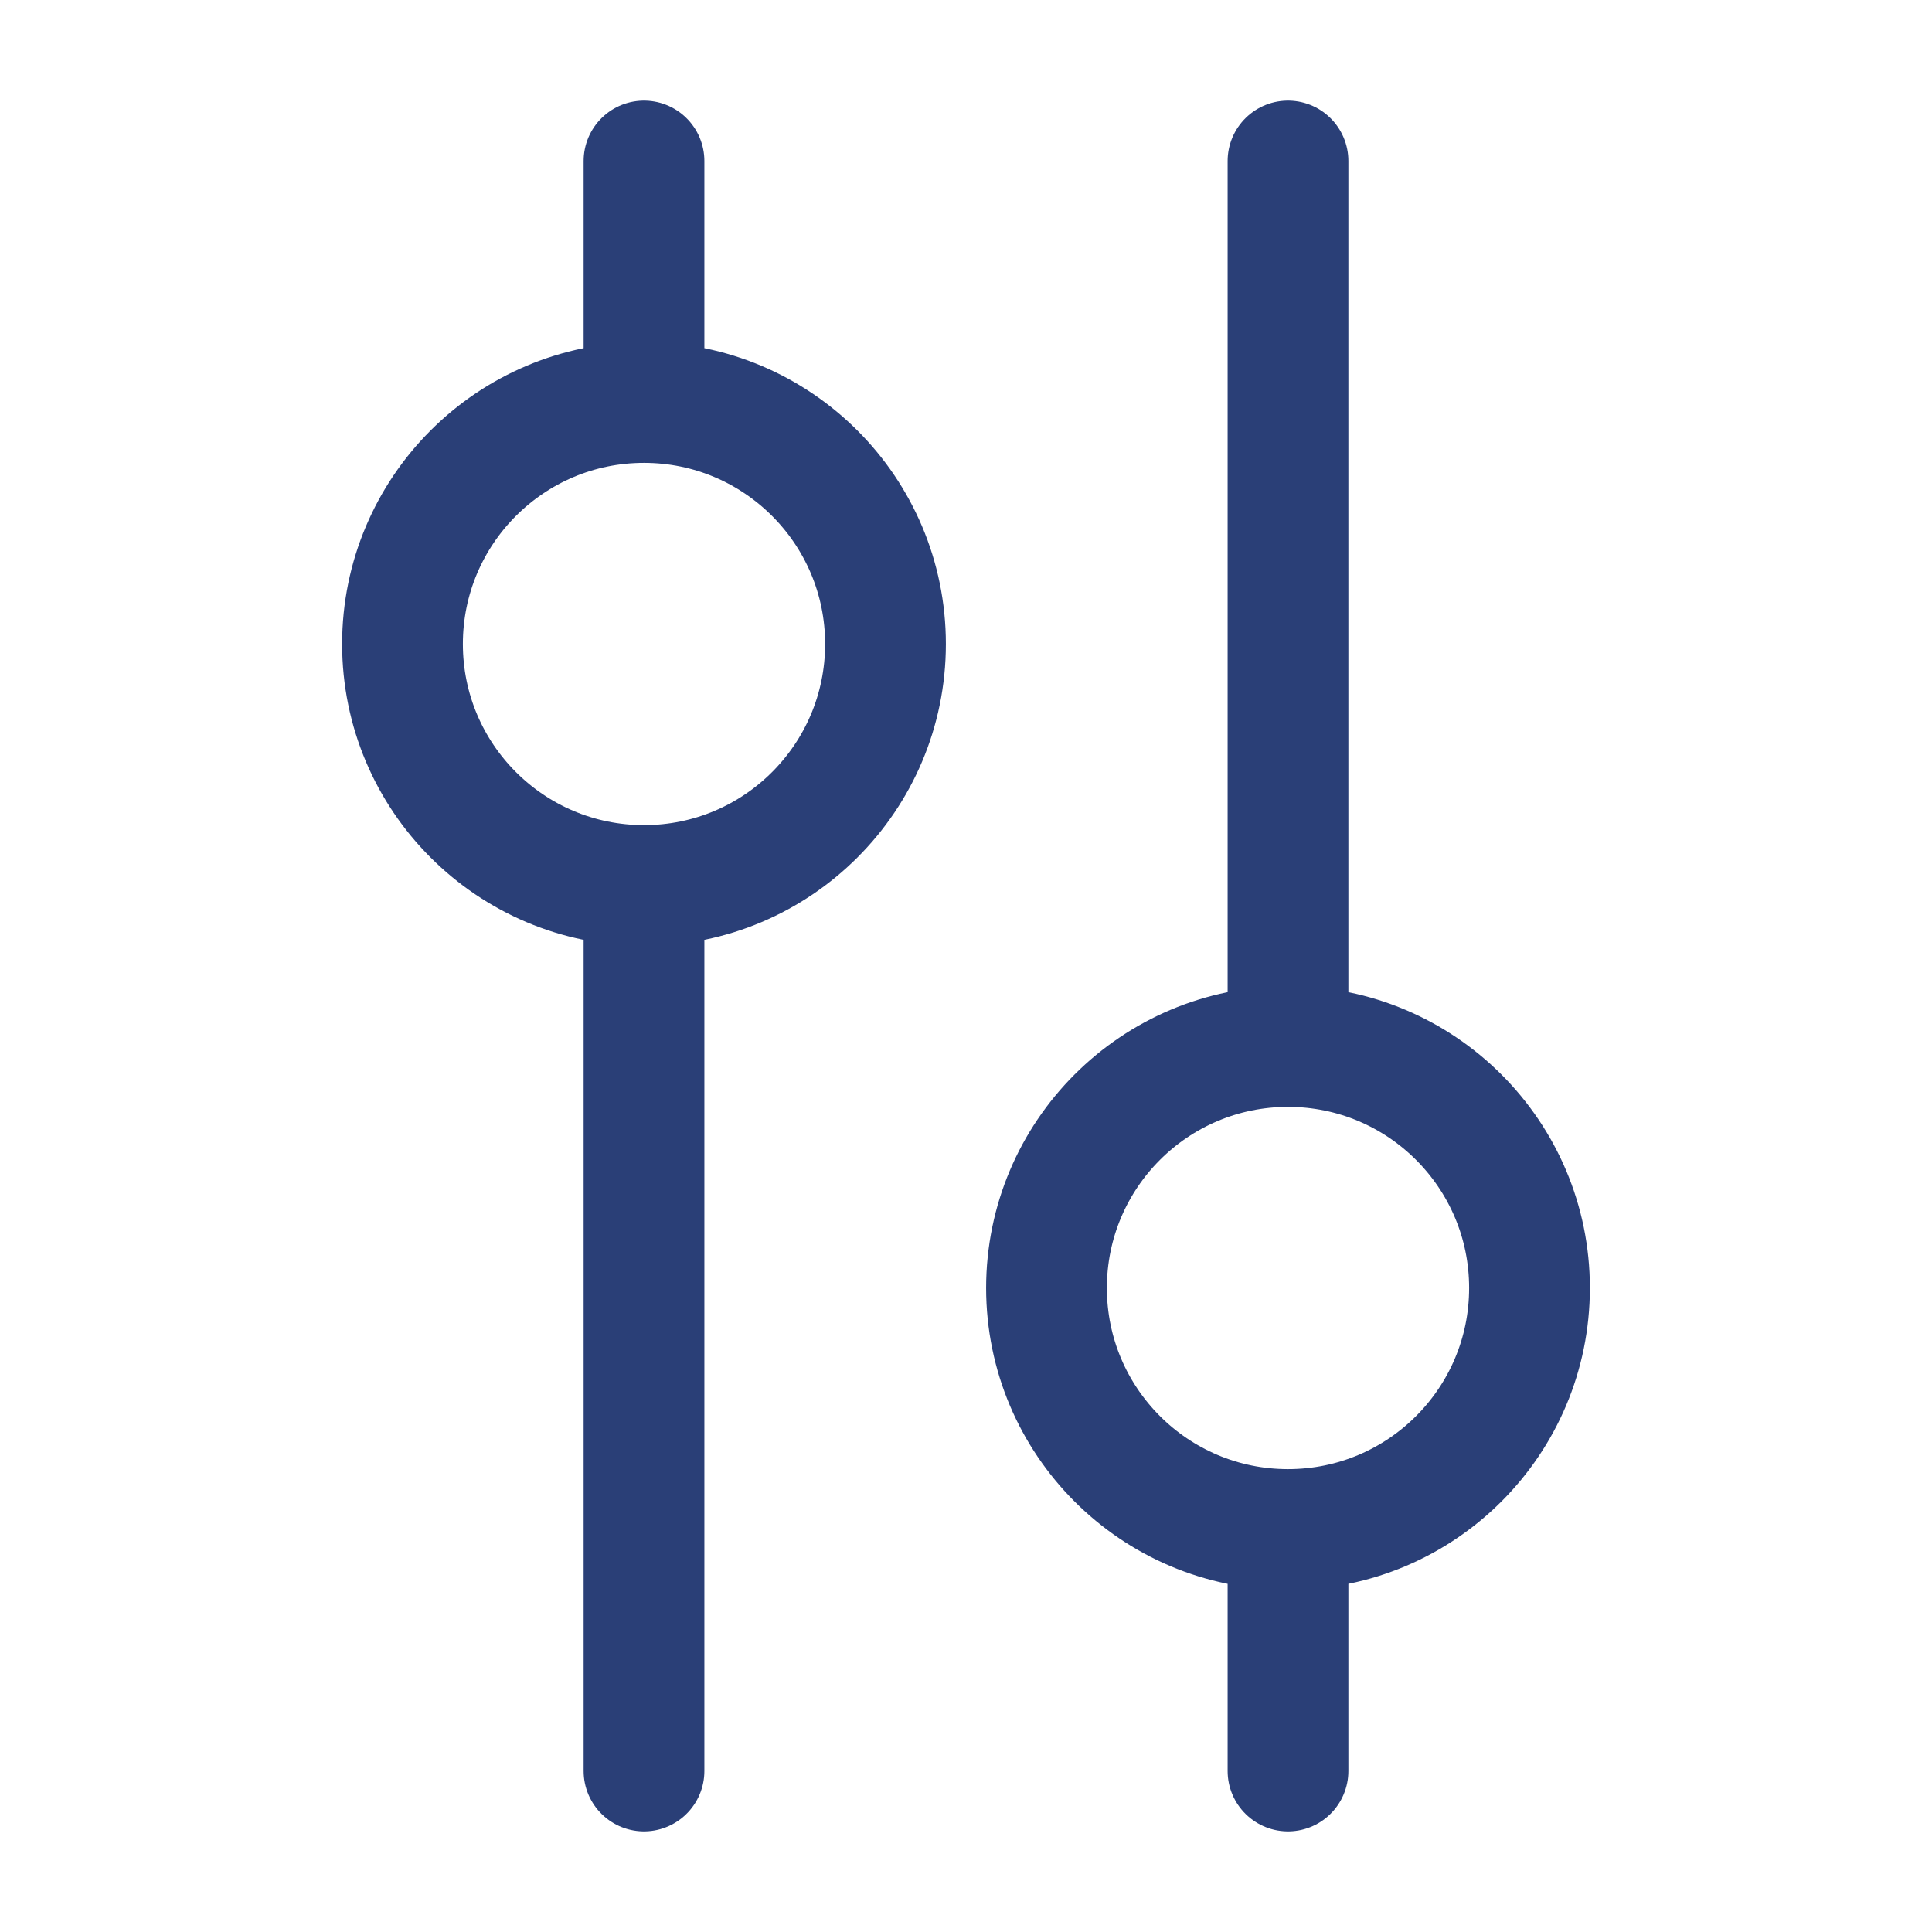
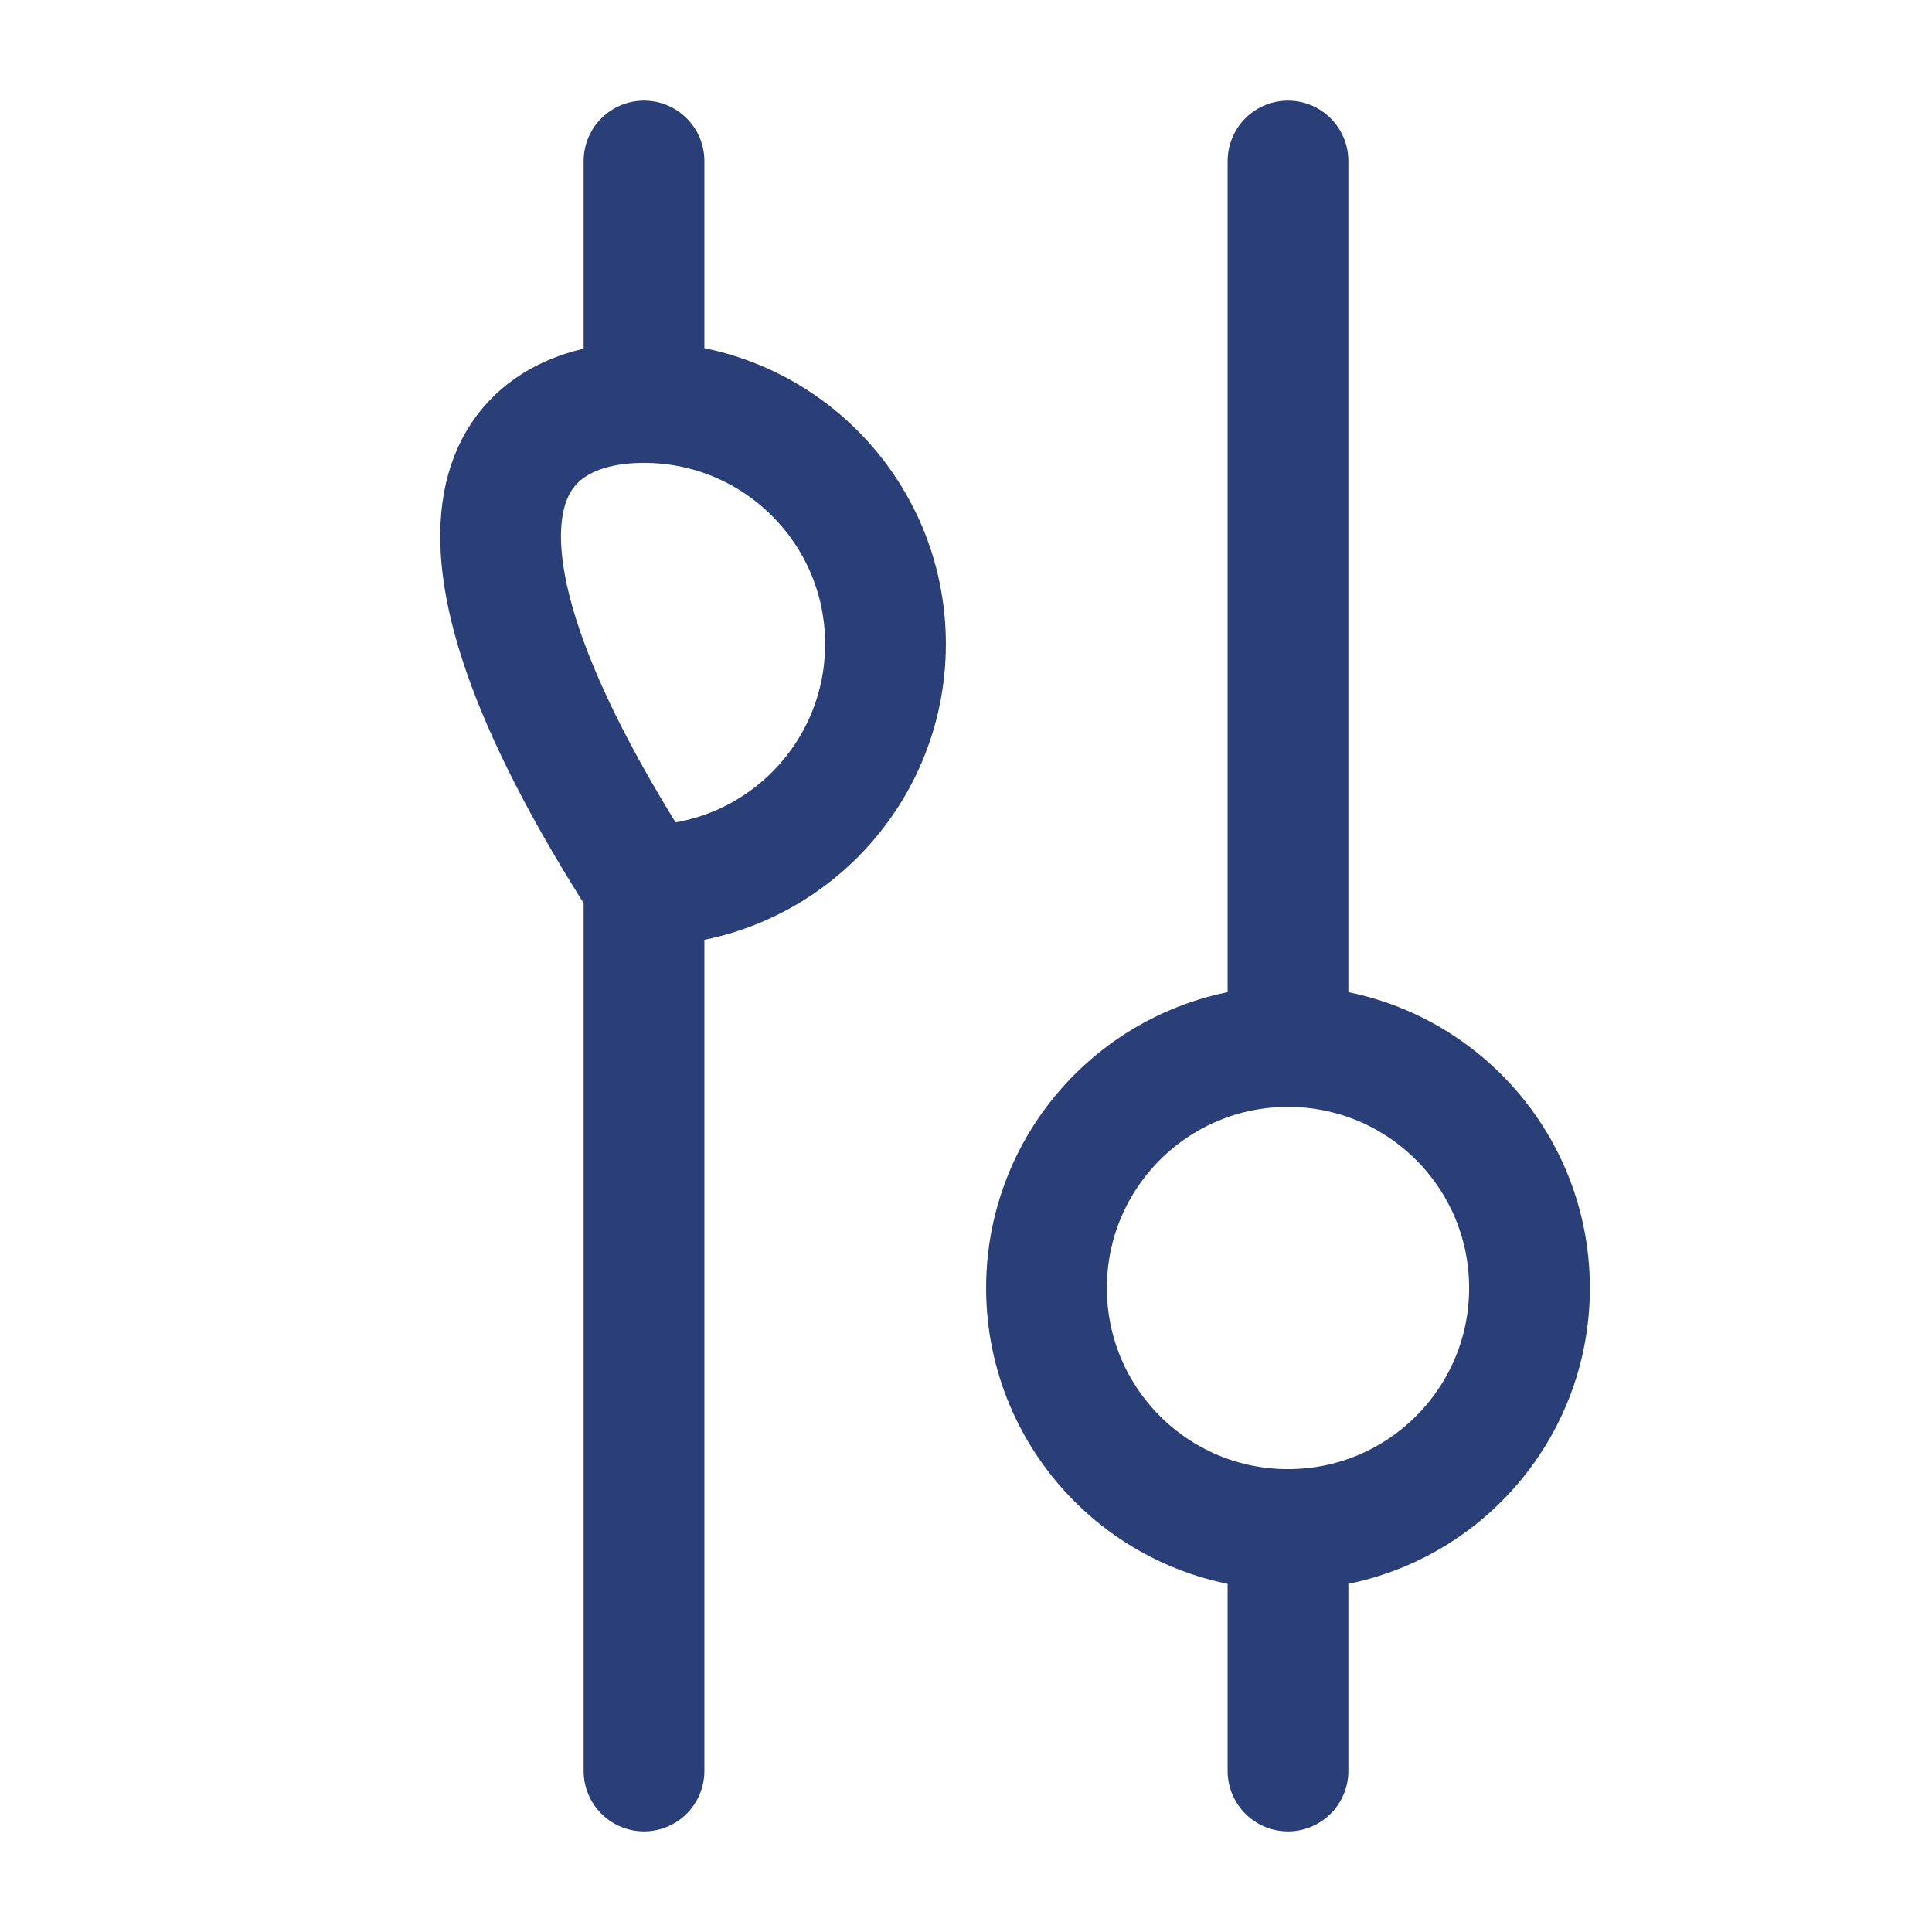
<svg xmlns="http://www.w3.org/2000/svg" width="24" height="24" viewBox="0 0 24 24" fill="none">
-   <path d="M16 2V13M16 13C14.343 13 13 14.343 13 16C13 17.657 14.343 19 16 19M16 13C17.657 13 19 14.343 19 16C19 17.657 17.657 19 16 19M16 19V22M8 22V11M8 11C6.343 11 5 9.657 5 8C5 6.343 6.343 5 8 5M8 11C9.657 11 11 9.657 11 8C11 6.343 9.657 5 8 5M8 5V2" stroke="#2A3F77" stroke-width="1.5" stroke-linecap="round" stroke-linejoin="round" />
+   <path d="M16 2V13M16 13C14.343 13 13 14.343 13 16C13 17.657 14.343 19 16 19M16 13C17.657 13 19 14.343 19 16C19 17.657 17.657 19 16 19M16 19V22M8 22V11M8 11C5 6.343 6.343 5 8 5M8 11C9.657 11 11 9.657 11 8C11 6.343 9.657 5 8 5M8 5V2" stroke="#2A3F77" stroke-width="1.5" stroke-linecap="round" stroke-linejoin="round" />
</svg>